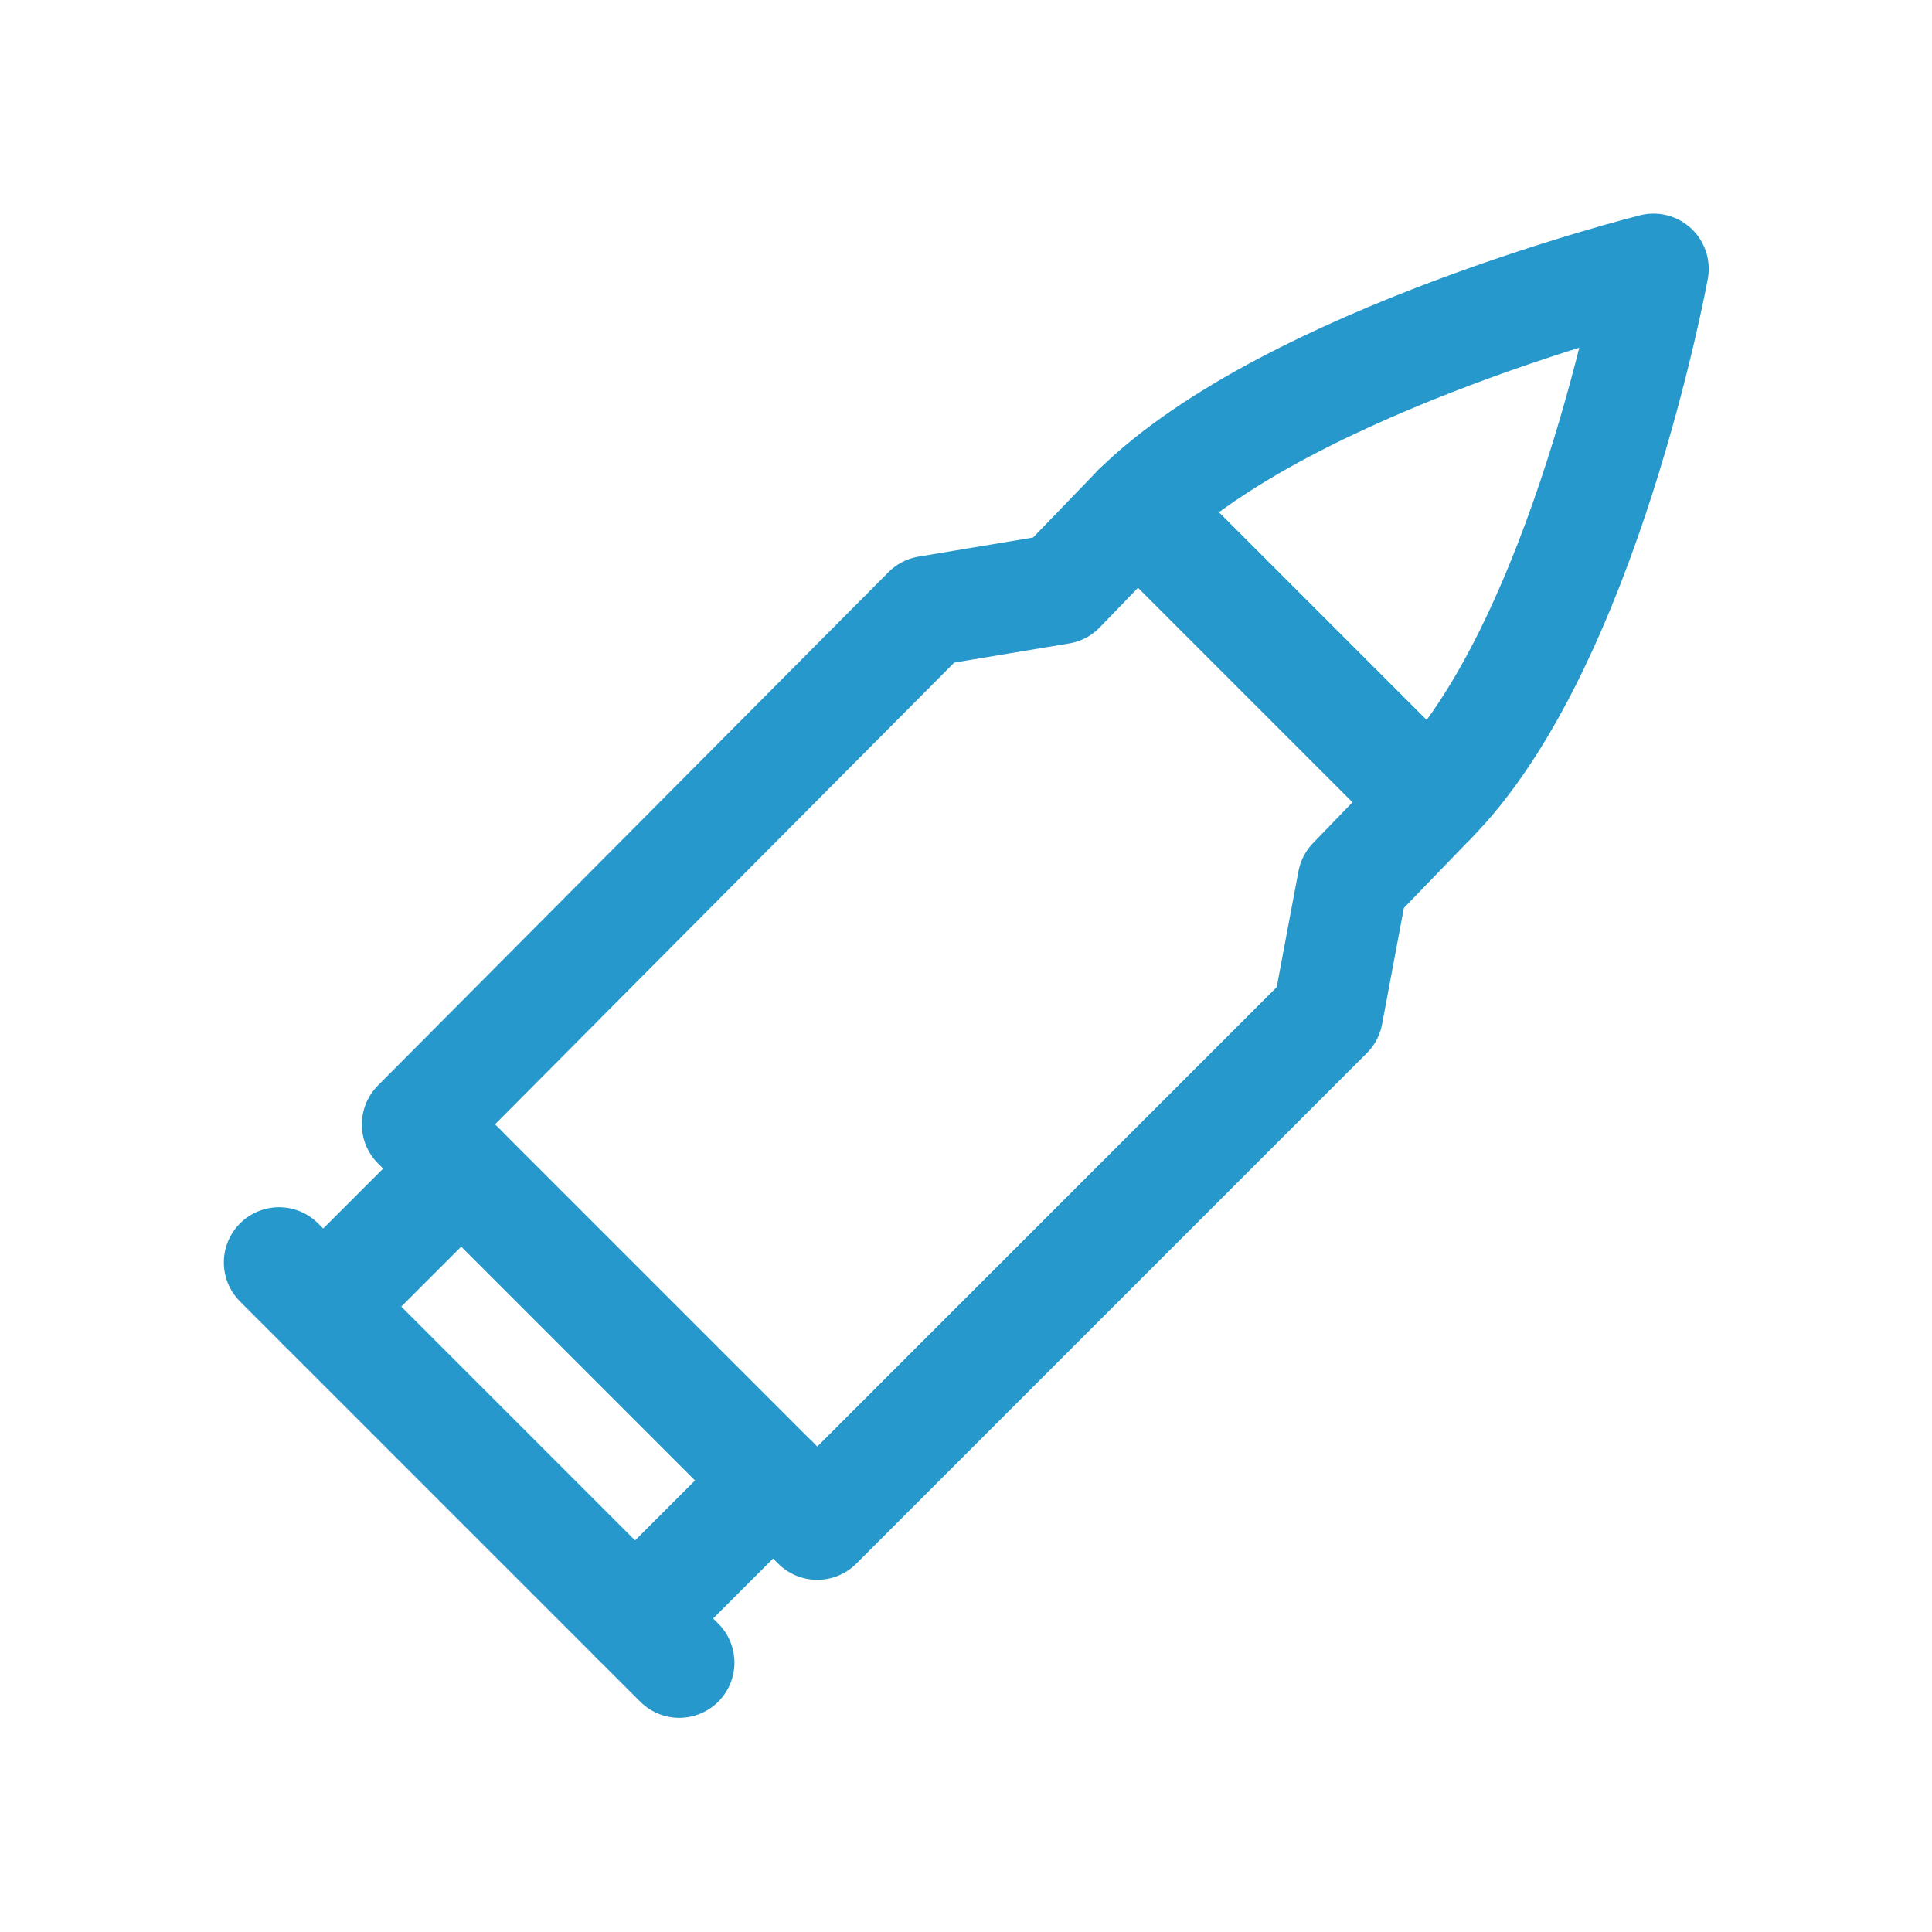
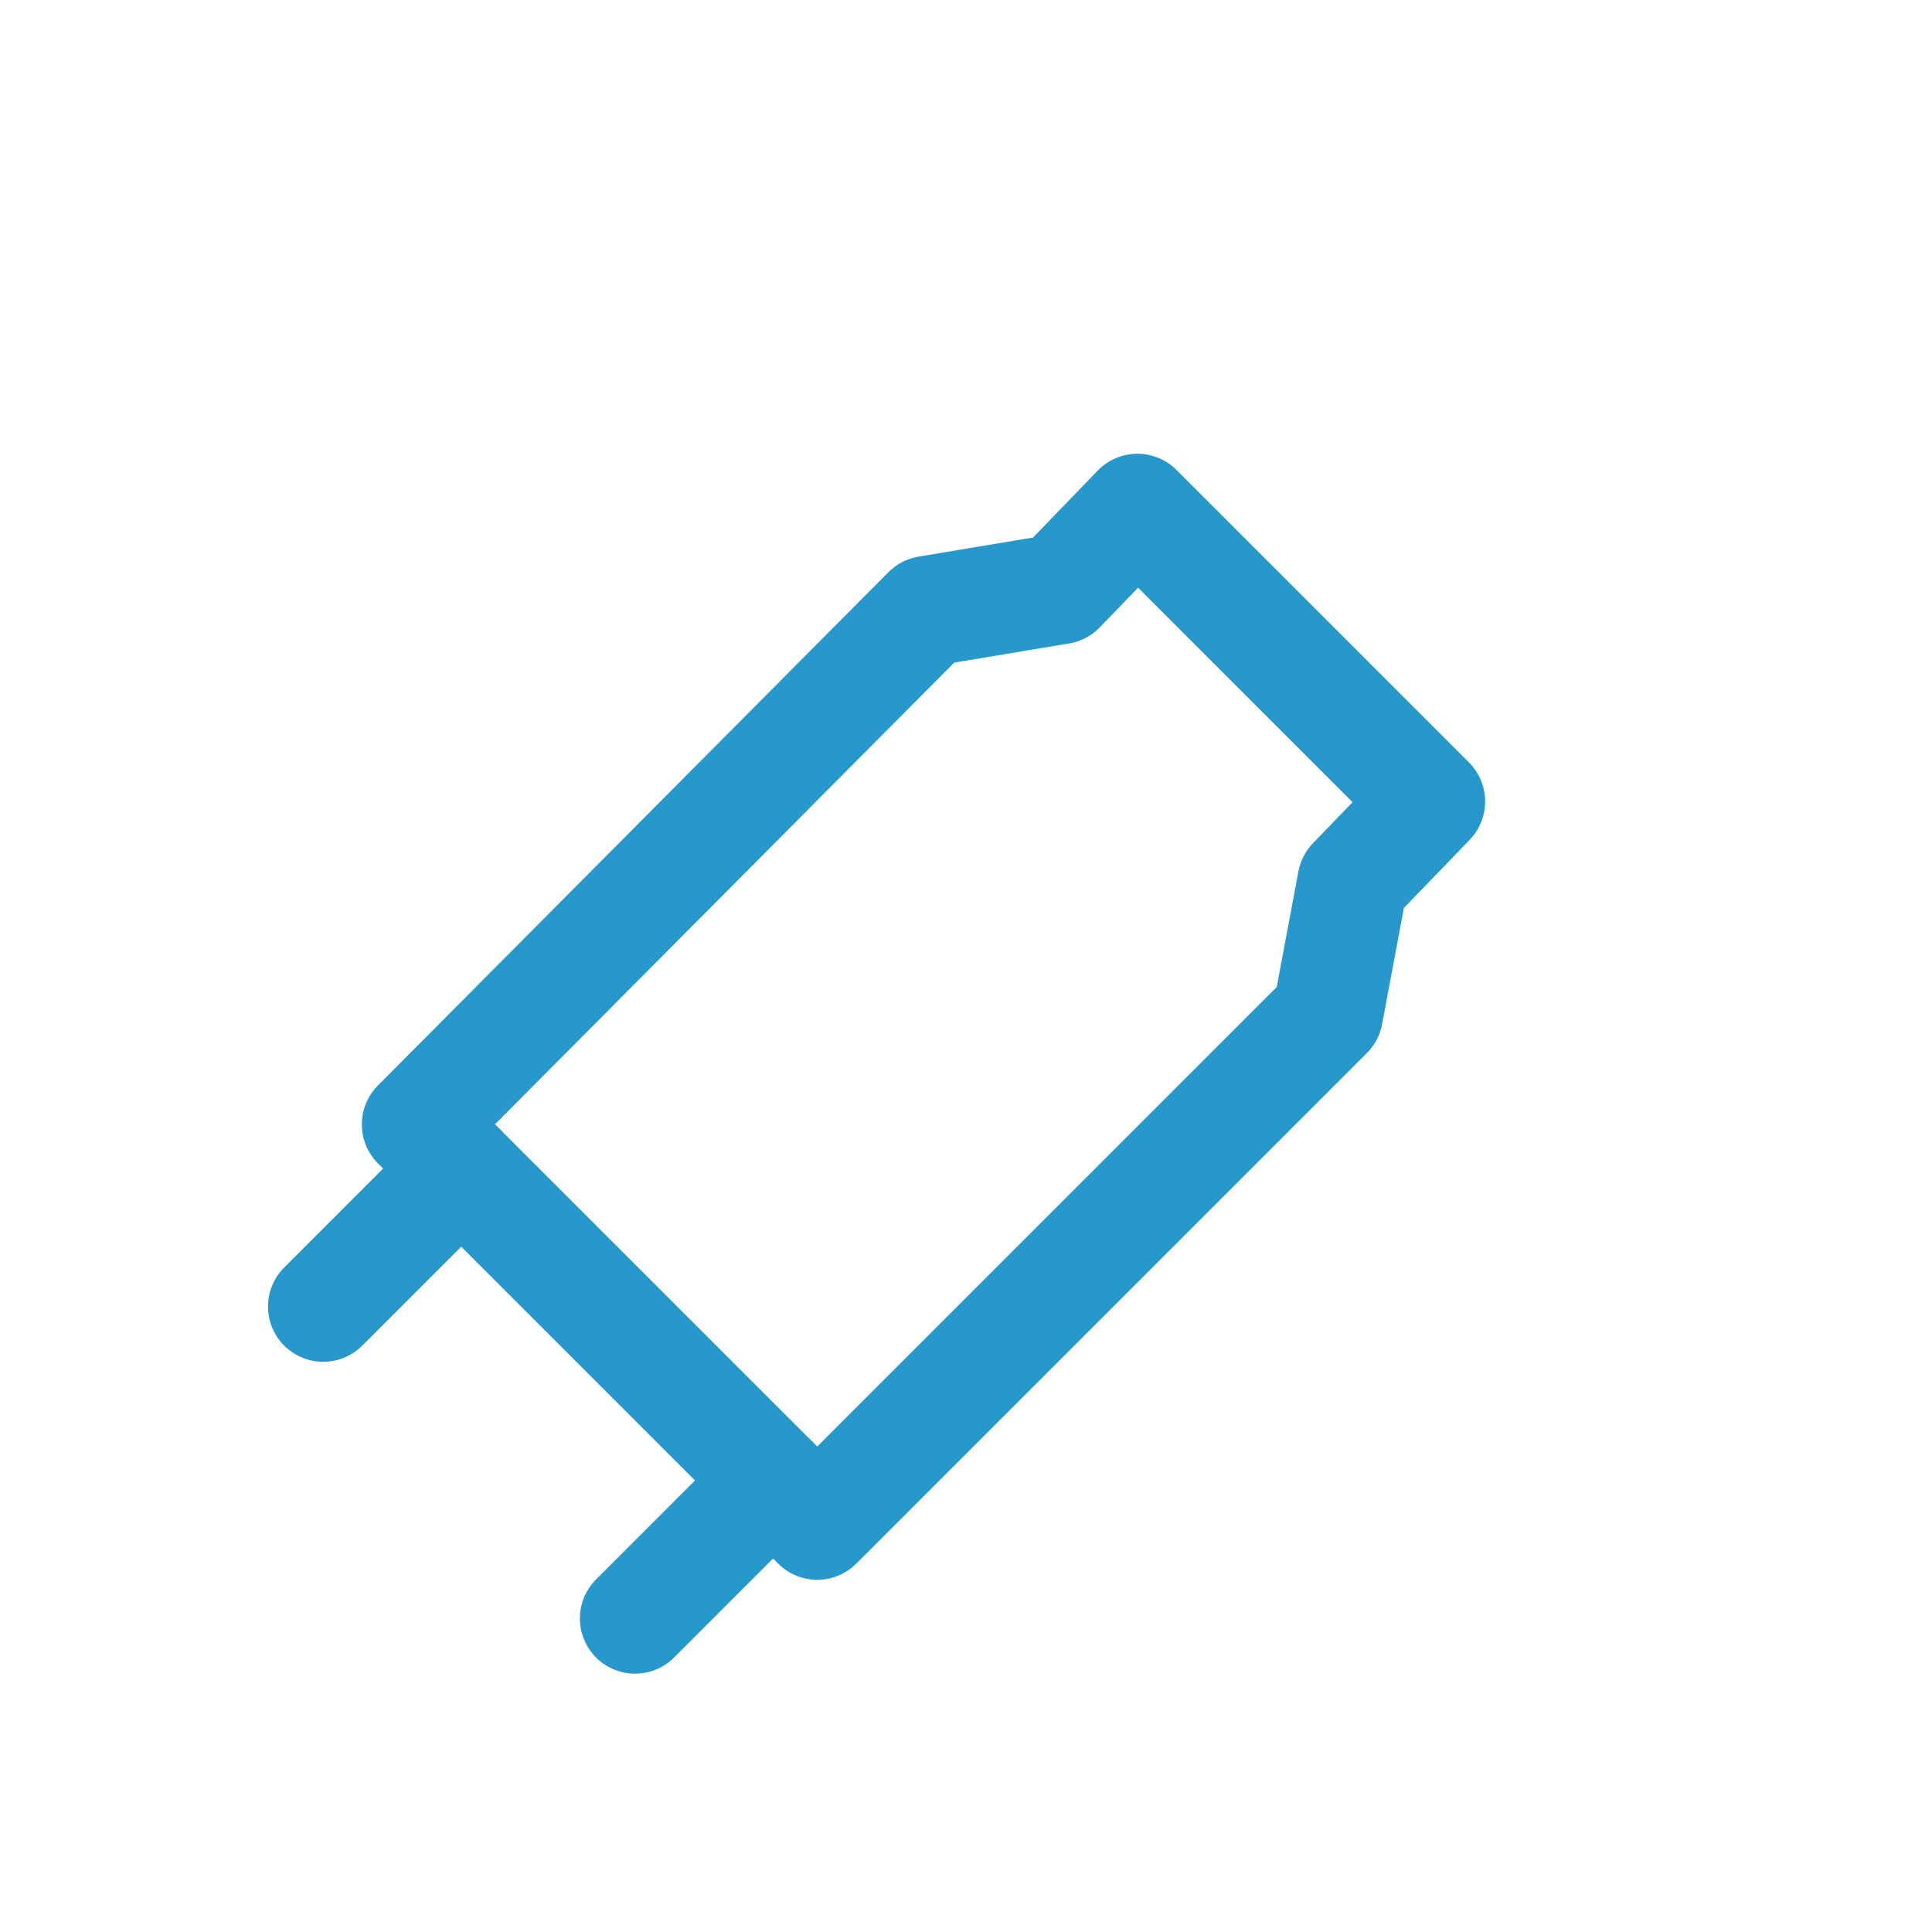
<svg xmlns="http://www.w3.org/2000/svg" height="70" width="70" xml:space="preserve" viewBox="0 0 70 70" y="0px" x="0px" id="Layer_1" version="1.1">
  <defs id="defs13" />
  <style id="style2" type="text/css">
	.st0{fill:#2E7DAF;}
	.st1{fill:none;stroke:#2E7DAF;stroke-width:4;stroke-linecap:round;stroke-linejoin:round;stroke-miterlimit:10;}
</style>
  <g transform="translate(-6.59,-14.36)" style="fill:none;fill-opacity:1;stroke:#2698cc;stroke-opacity:1" id="g830">
-     <path style="fill:none;fill-opacity:1;stroke:#2698cc;stroke-width:4;stroke-linecap:round;stroke-linejoin:round;stroke-miterlimit:10;stroke-opacity:1" id="XMLID_929_" class="st1" d="m 47.8,32.8 10.6,10.6 c 5.6,-5.6 8.1,-19.3 8.1,-19.3 0,0 -13.2,3.3 -18.7,8.7 z" />
    <polygon style="fill:none;fill-opacity:1;stroke:#2698cc;stroke-width:4;stroke-linecap:round;stroke-linejoin:round;stroke-miterlimit:10;stroke-opacity:1" id="XMLID_928_" class="st1" points="36.2,69.6 54.7,51.1 55.6,46.3 58.4,43.4 47.8,32.8 45,35.7 40.2,36.5 21.7,55.1 " />
-     <line style="fill:none;fill-opacity:1;stroke:#2698cc;stroke-width:4;stroke-linecap:round;stroke-linejoin:round;stroke-miterlimit:10;stroke-opacity:1" id="XMLID_927_" class="st1" x1="16.7" y1="60.1" x2="31.2" y2="74.6" />
    <line style="fill:none;fill-opacity:1;stroke:#2698cc;stroke-width:4;stroke-linecap:round;stroke-linejoin:round;stroke-miterlimit:10;stroke-opacity:1" id="XMLID_926_" class="st1" x1="29.6" y1="73" x2="34.6" y2="68" />
    <line style="fill:none;fill-opacity:1;stroke:#2698cc;stroke-width:4;stroke-linecap:round;stroke-linejoin:round;stroke-miterlimit:10;stroke-opacity:1" id="XMLID_925_" class="st1" x1="18.3" y1="61.7" x2="23.3" y2="56.7" />
  </g>
</svg>